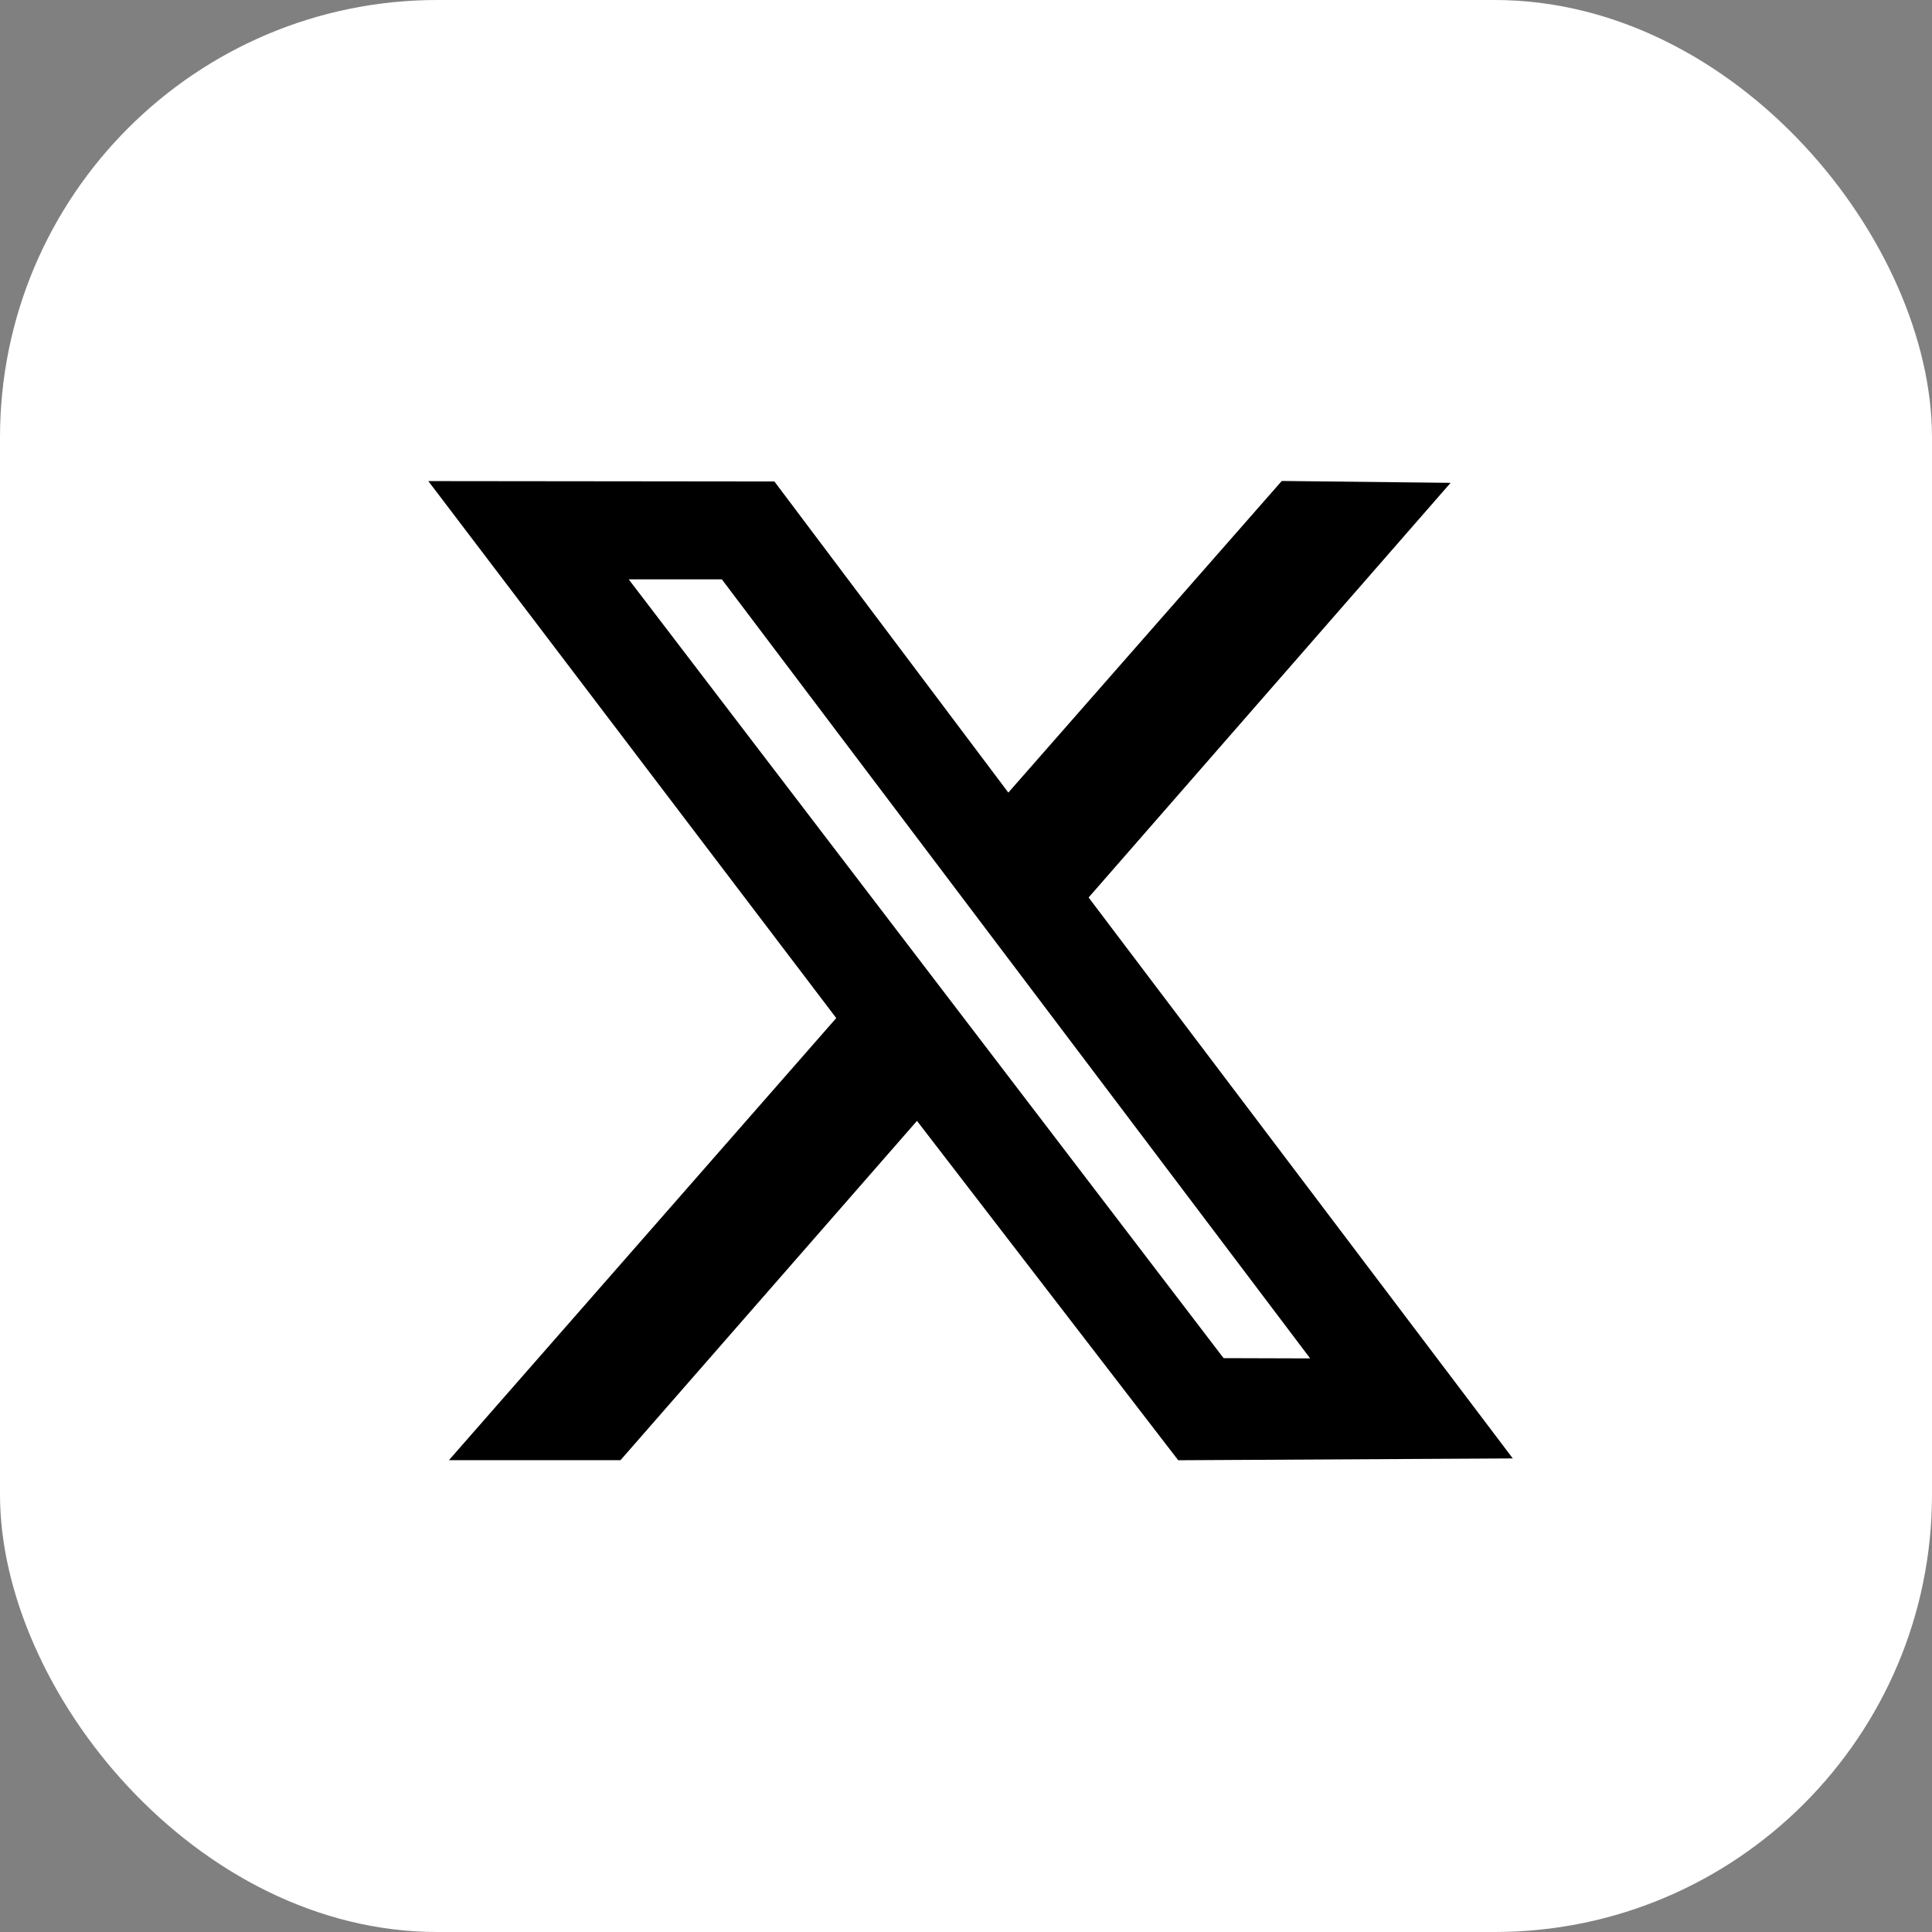
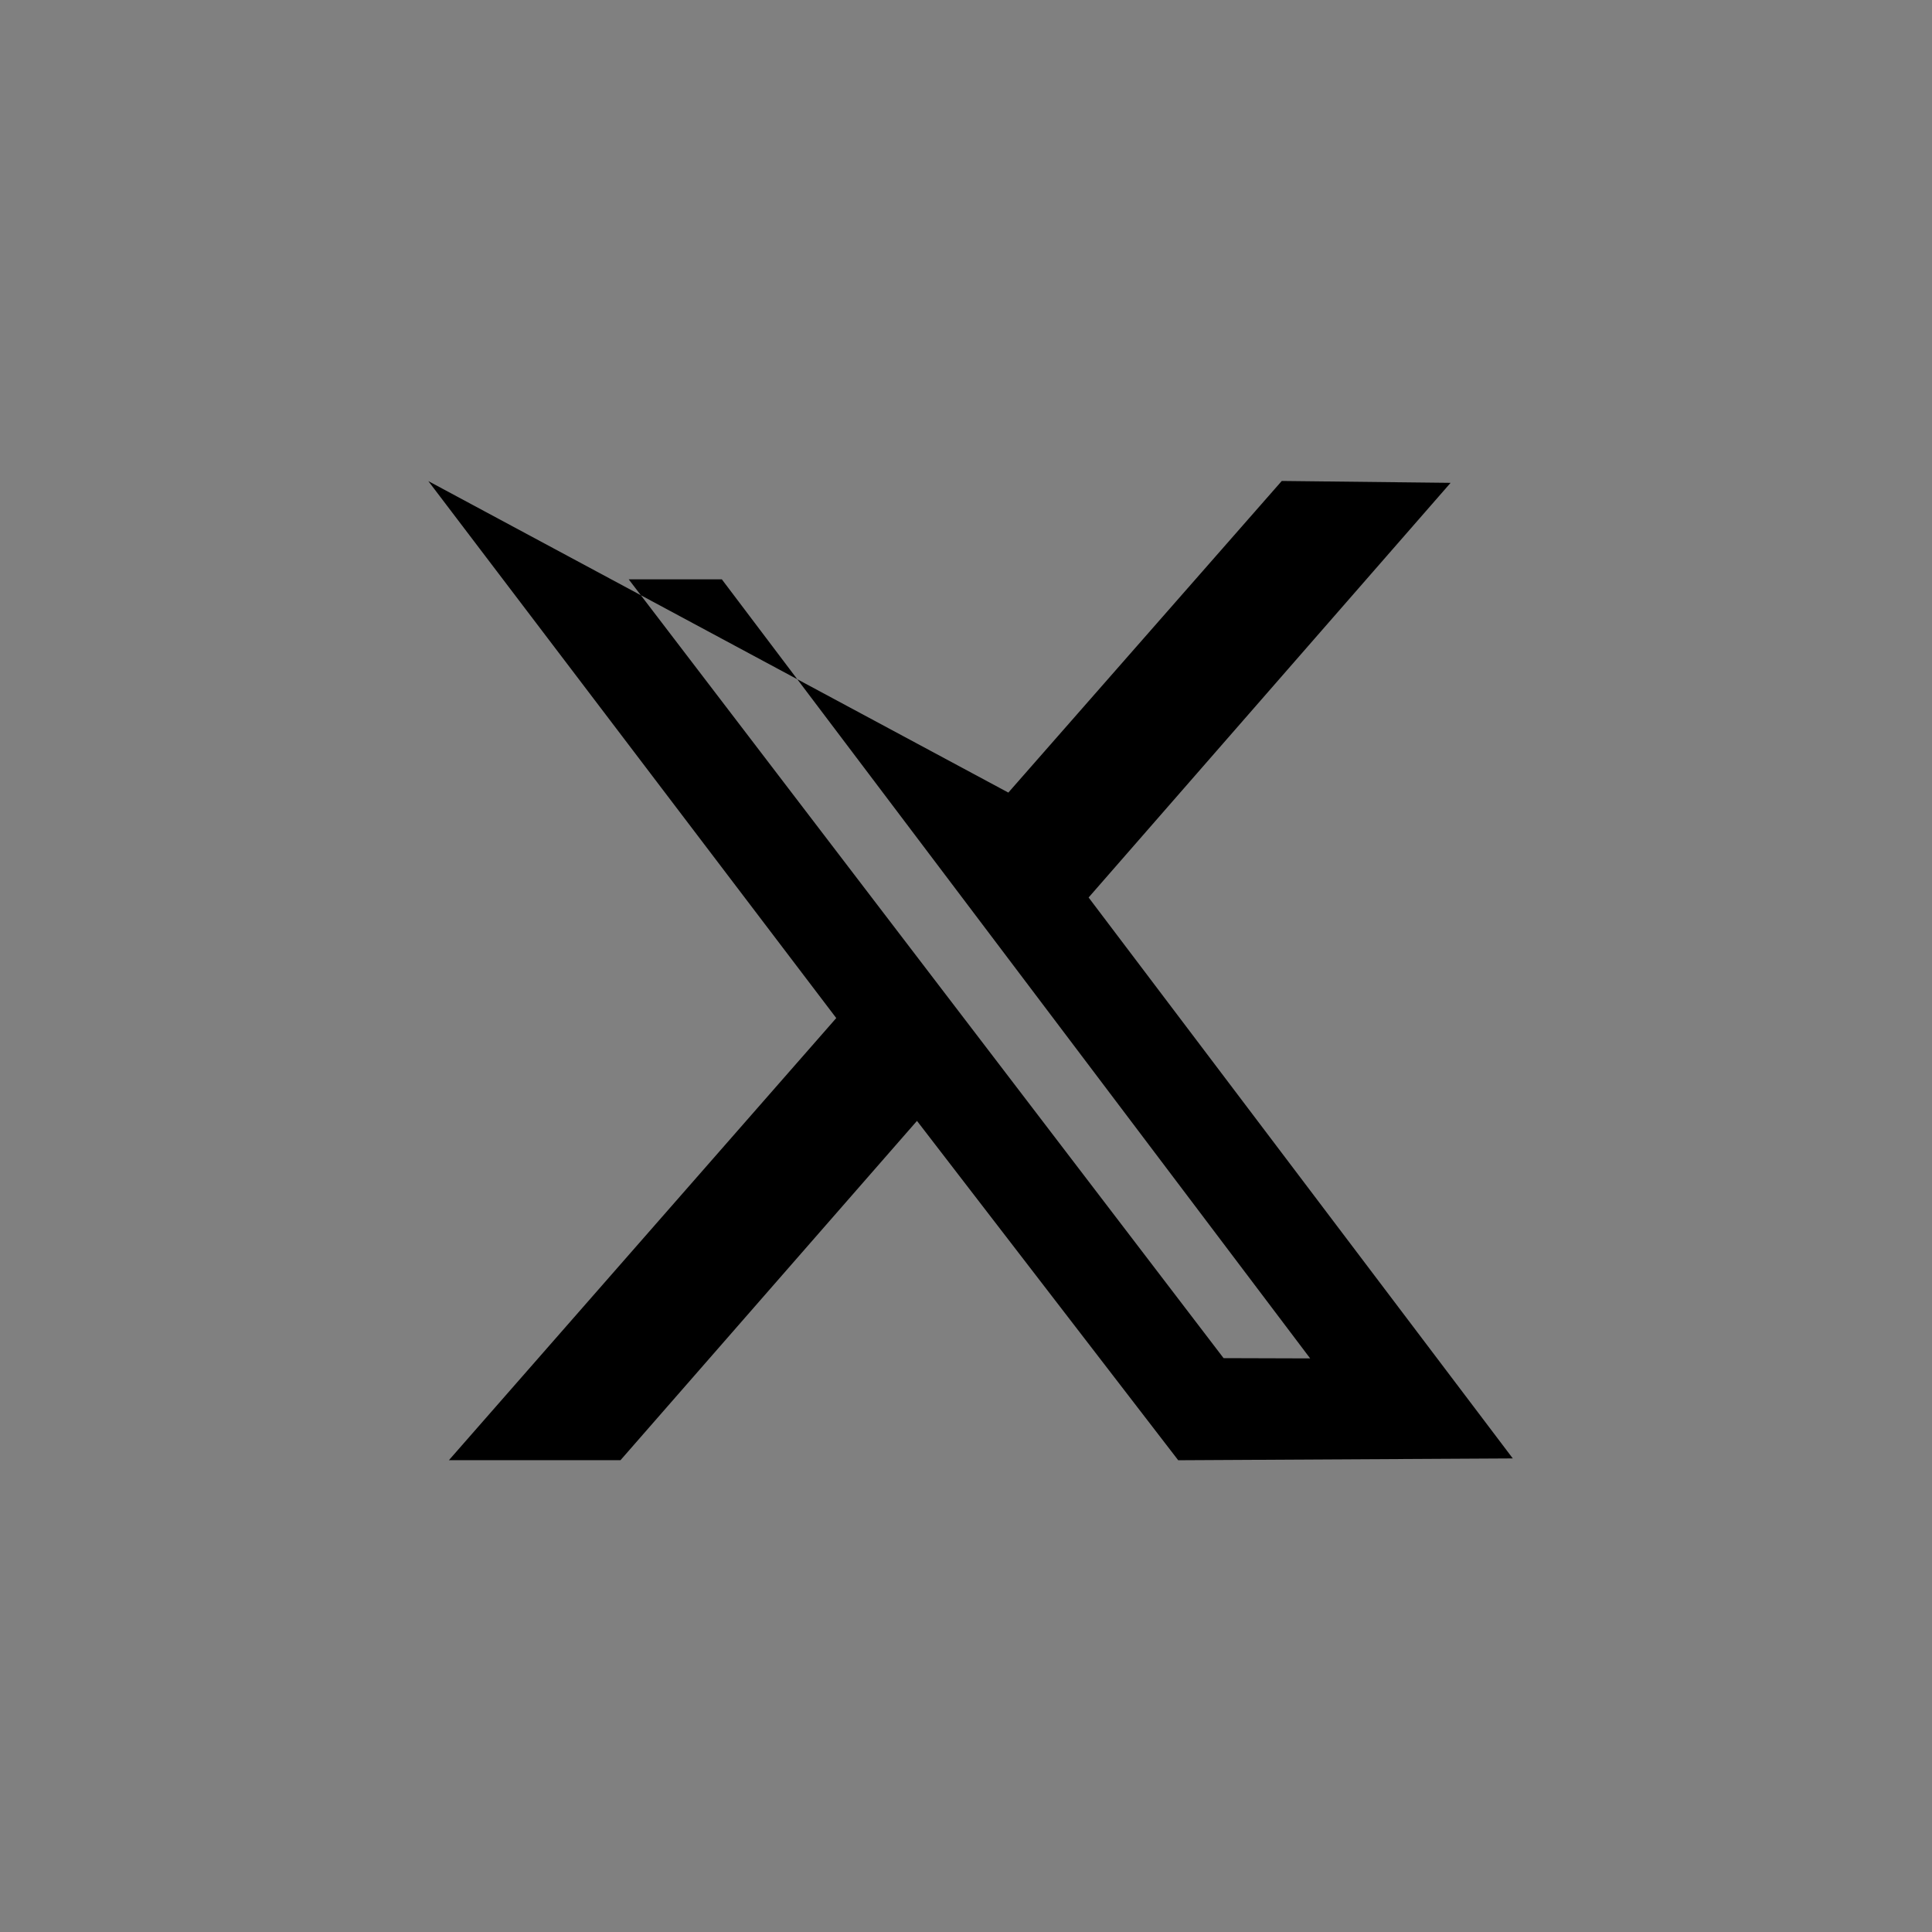
<svg xmlns="http://www.w3.org/2000/svg" width="212" height="212" viewBox="0 0 212 212" fill="none">
  <rect x="0" y="0" width="212" height="212" fill="#808080" stroke="none" />
-   <rect width="212" height="212" rx="48" fill="white" />
-   <path fill-rule="evenodd" clip-rule="evenodd" d="M91.763 111.713L49.261 160.226H68.089L100.621 122.995L129.287 160.234L166 160.034L119.454 98.483L159.175 52.983L140.65 52.776L110.646 86.971L84.975 52.832L47 52.791L91.763 111.713ZM143.765 149.059L134.265 149.03L68.989 63.573H79.209L143.765 149.059Z" fill="black" />
+   <path fill-rule="evenodd" clip-rule="evenodd" d="M91.763 111.713L49.261 160.226H68.089L100.621 122.995L129.287 160.234L166 160.034L119.454 98.483L159.175 52.983L140.65 52.776L110.646 86.971L47 52.791L91.763 111.713ZM143.765 149.059L134.265 149.03L68.989 63.573H79.209L143.765 149.059Z" fill="black" />
</svg>